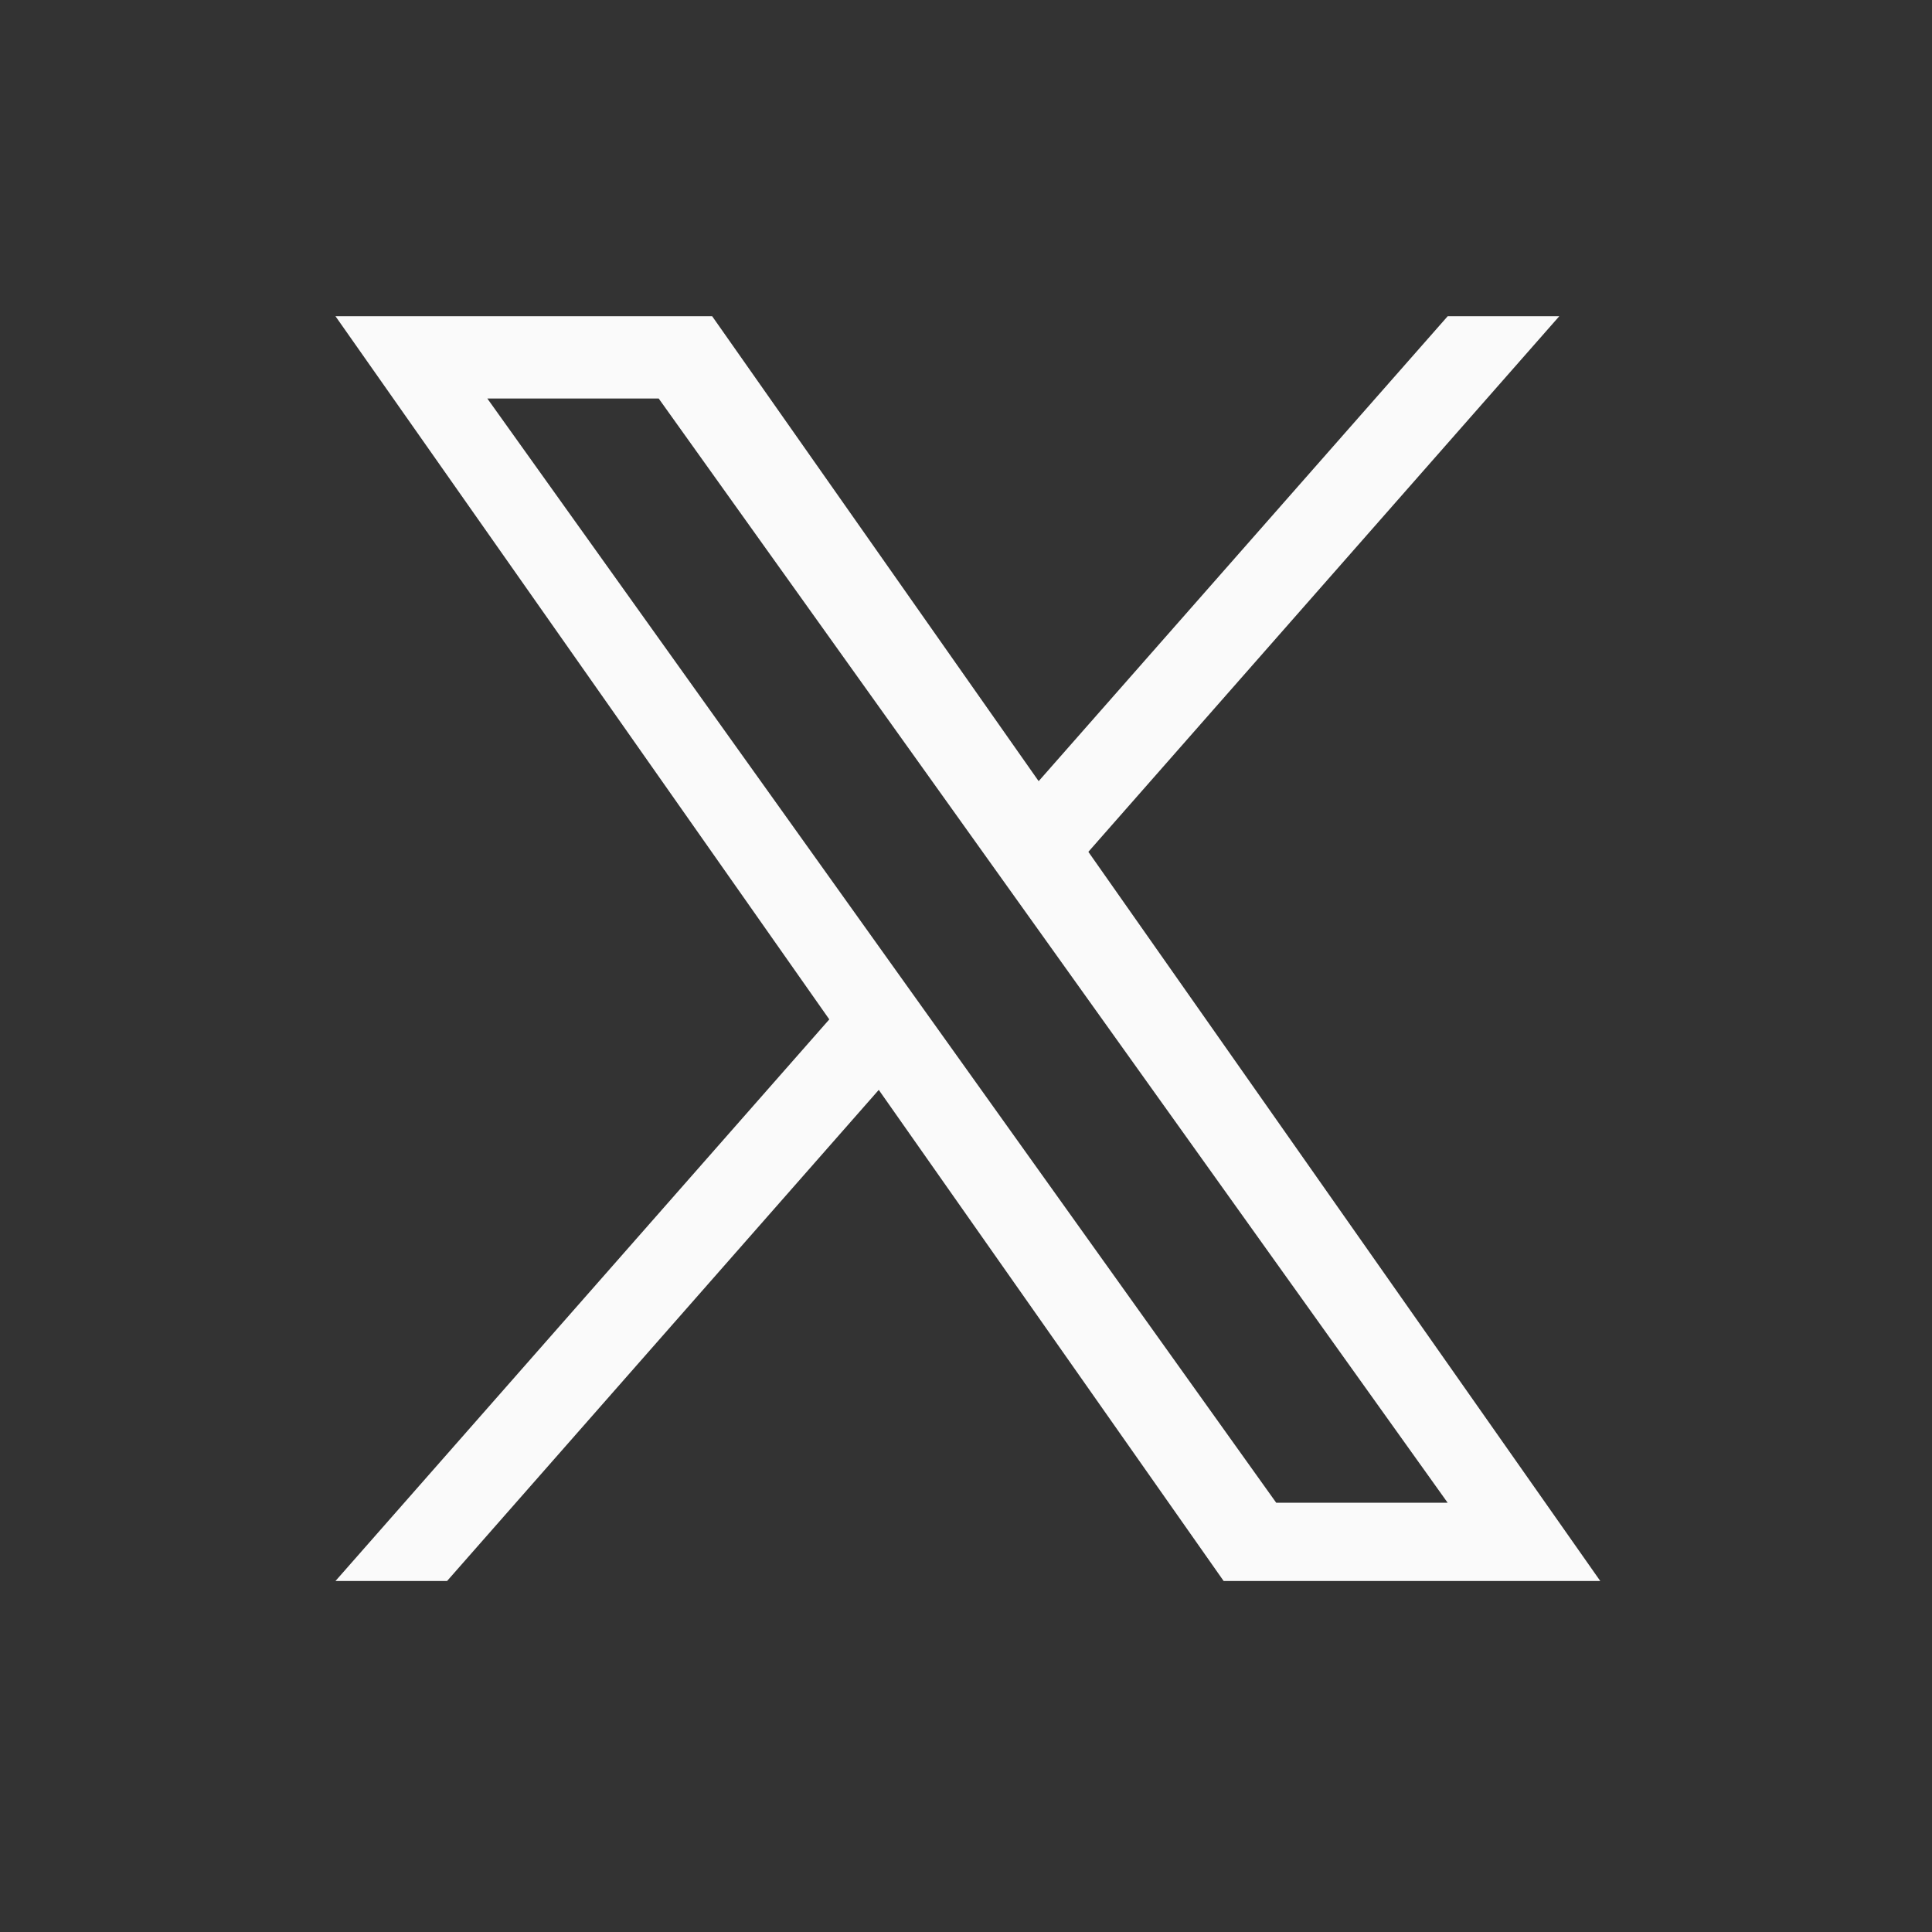
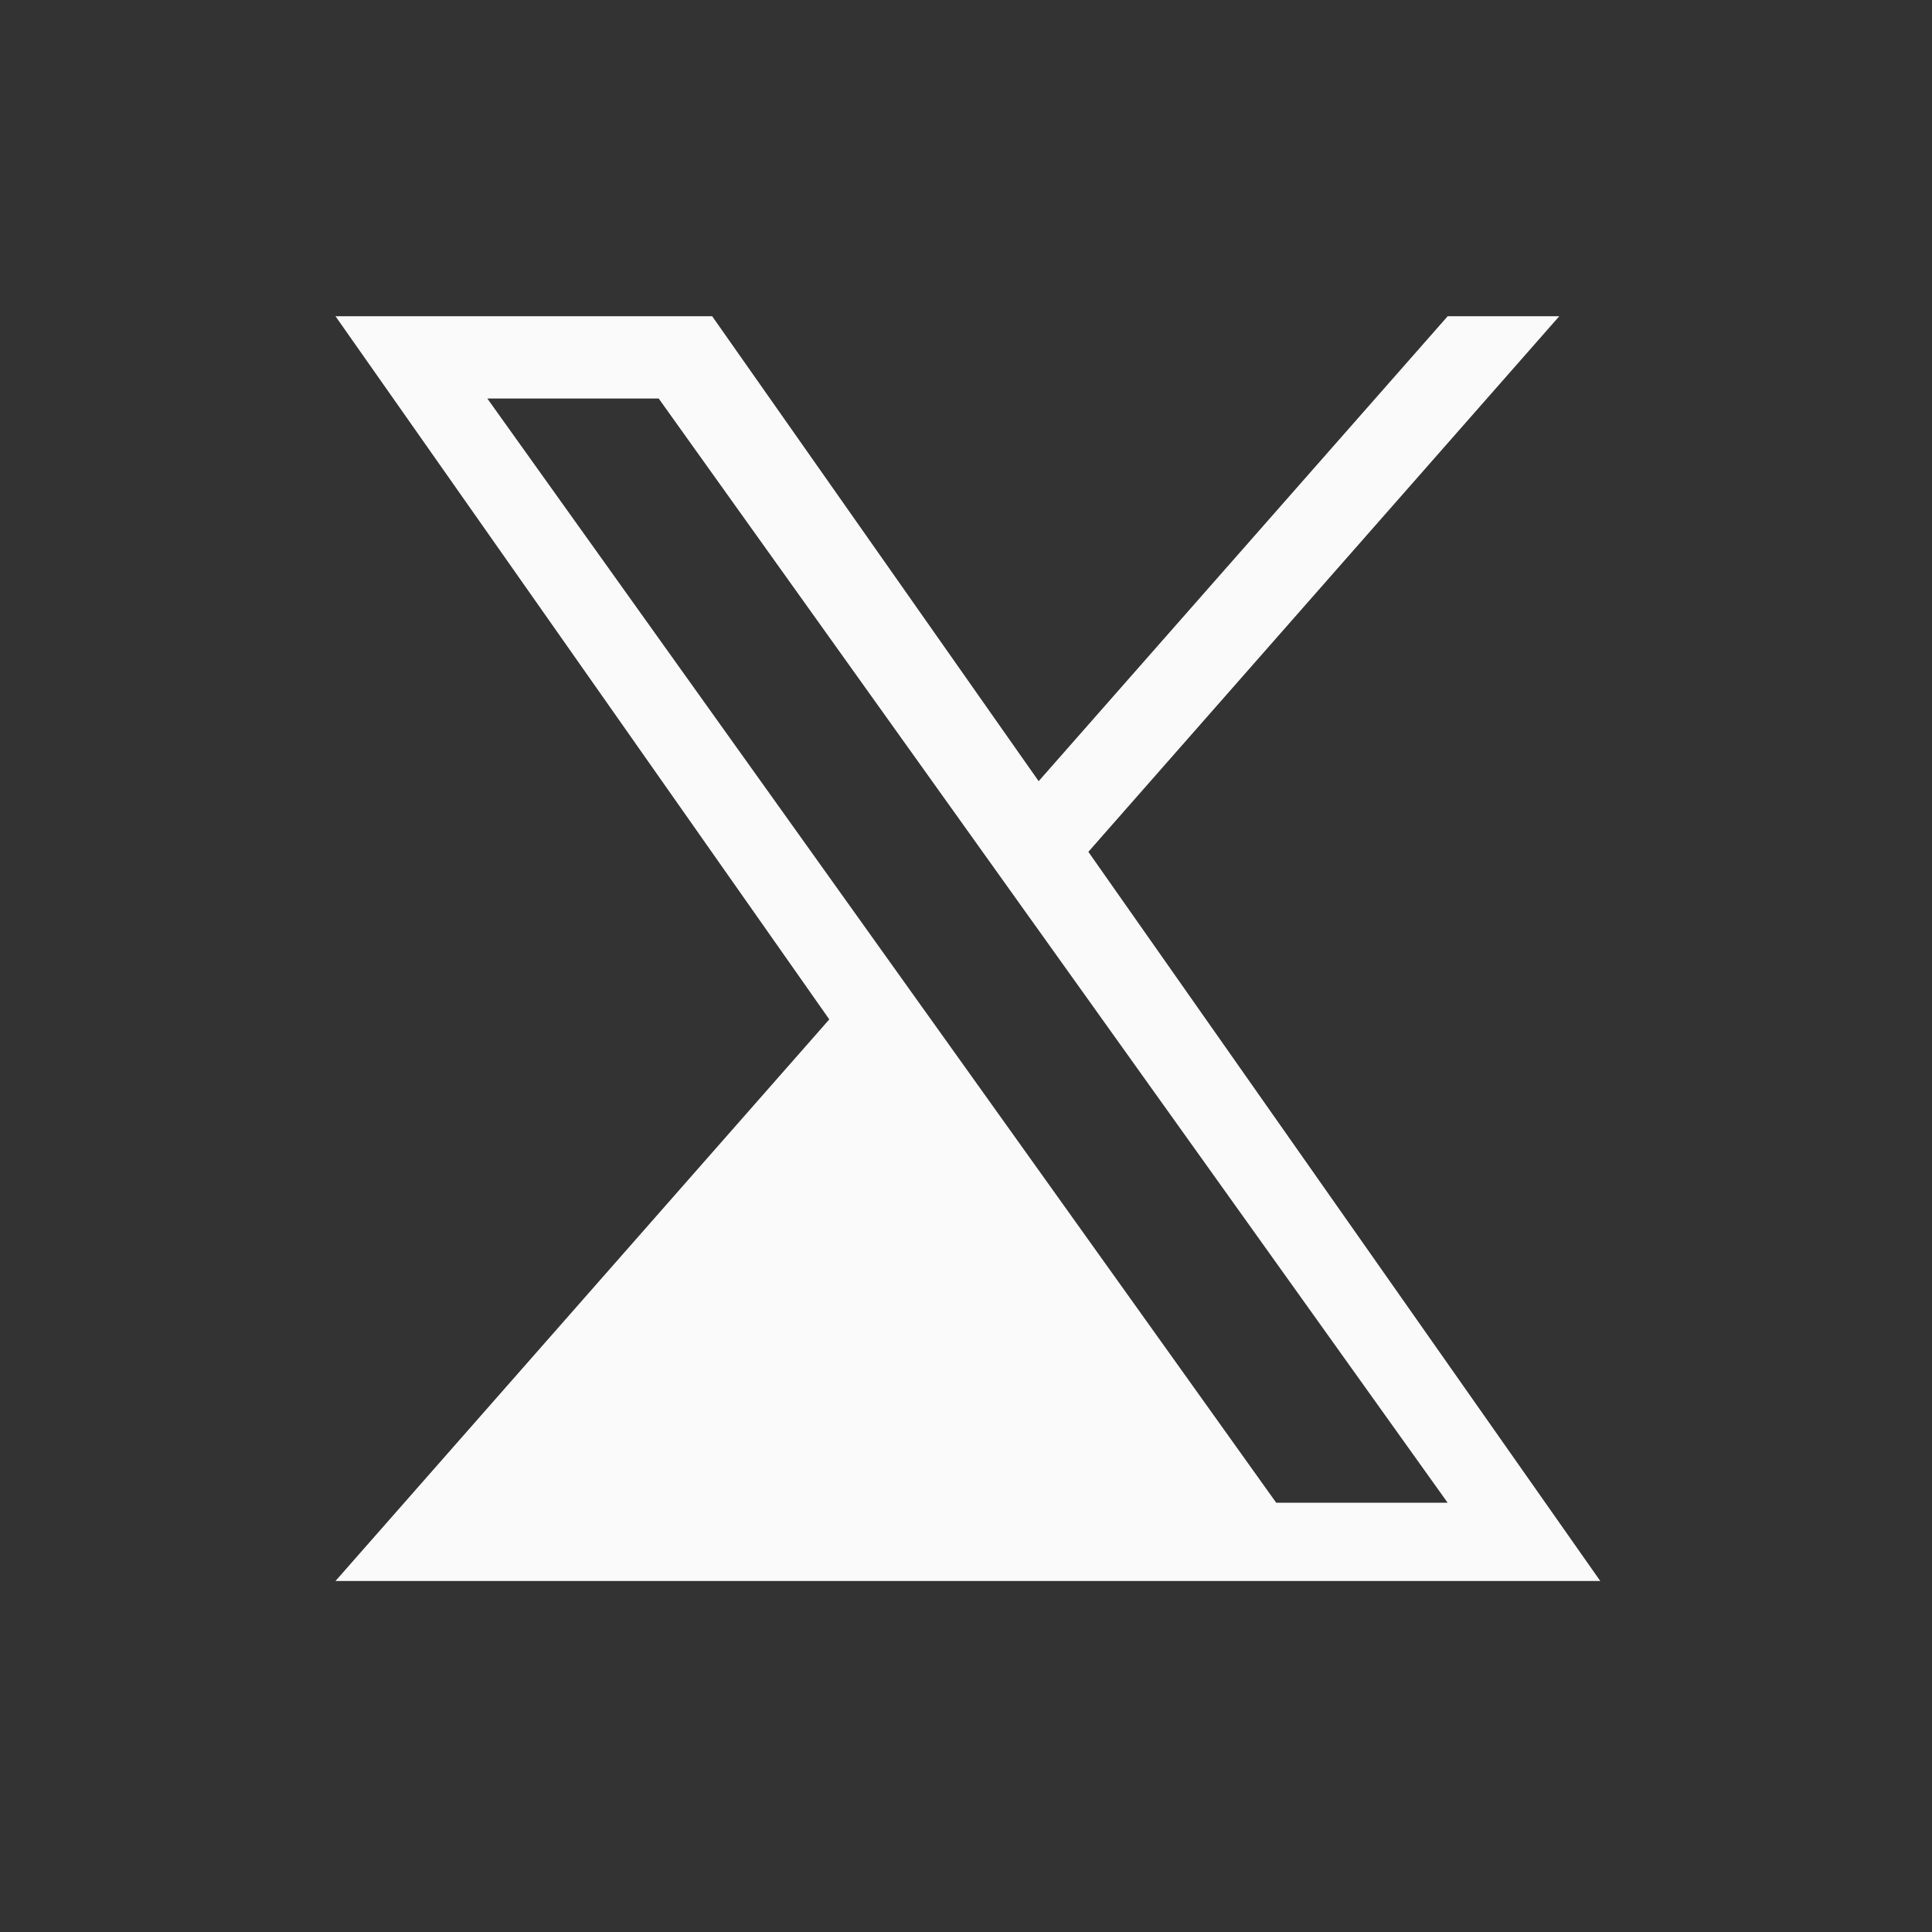
<svg xmlns="http://www.w3.org/2000/svg" width="33" height="33" viewBox="0 0 33 33" fill="none">
  <rect x="0" y="0" width="33" height="33" fill="#333333" stroke="none" />
-   <path d="M18.59 14.55L26.634 5.401H24.728L17.741 13.343L12.164 5.401H5.73L14.165 17.412L5.73 27.005H7.636L15.01 18.616L20.901 27.005H27.334M8.324 6.807H11.251L24.727 25.668H21.799" fill="#FAFAFA" />
+   <path d="M18.59 14.55L26.634 5.401H24.728L17.741 13.343L12.164 5.401H5.73L14.165 17.412L5.73 27.005H7.636L20.901 27.005H27.334M8.324 6.807H11.251L24.727 25.668H21.799" fill="#FAFAFA" />
</svg>